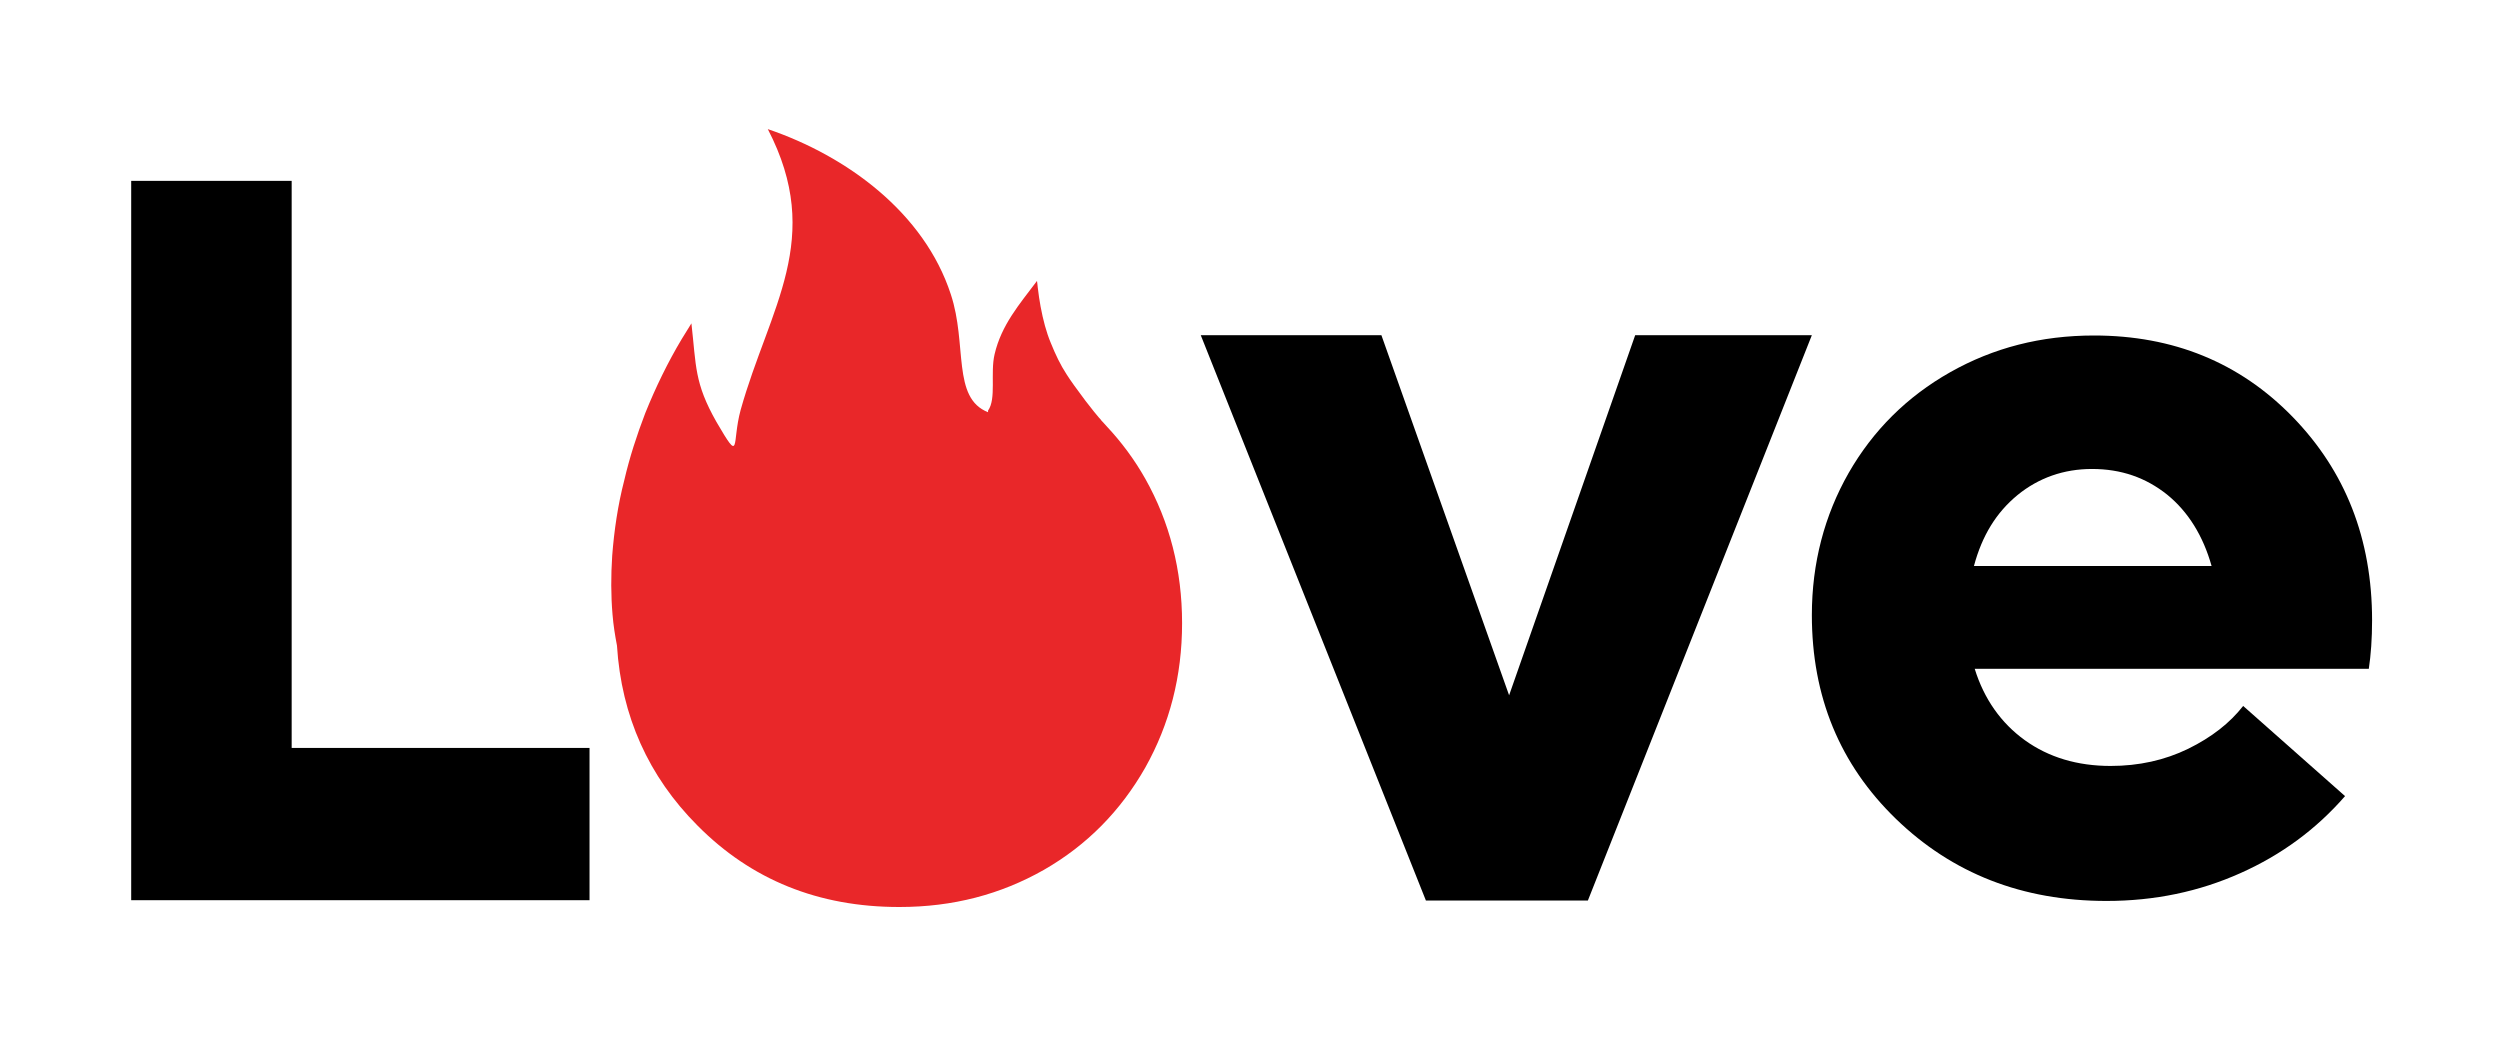
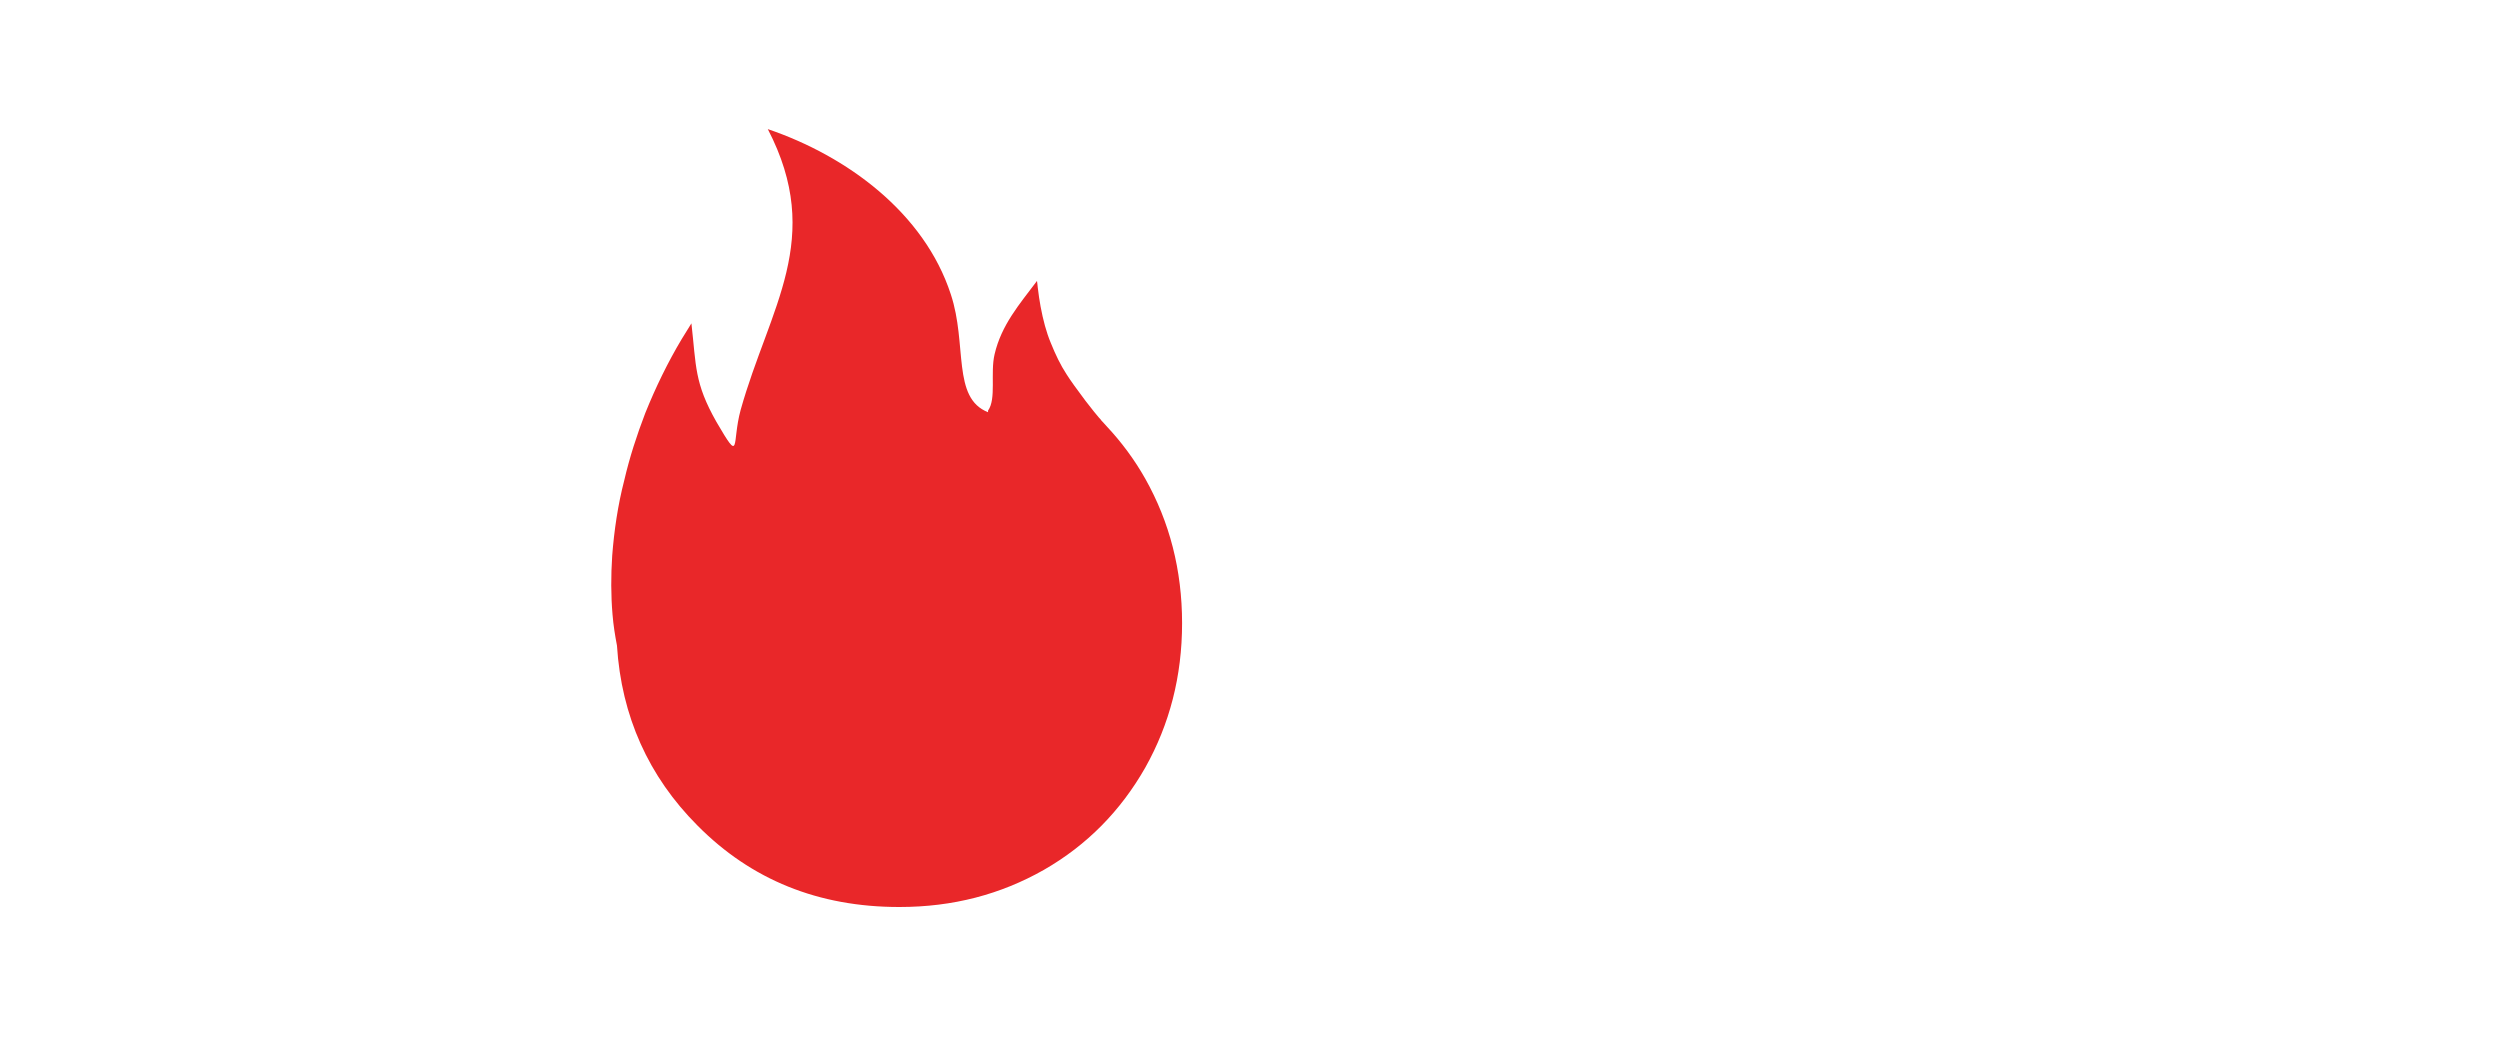
<svg xmlns="http://www.w3.org/2000/svg" width="120" zoomAndPan="magnify" viewBox="0 0 90 37.5" height="50" preserveAspectRatio="xMidYMid meet" version="1.2">
  <defs>
    <clipPath id="e2bc76ce5a">
      <path d="M 4.723 6 L 22 6 L 22 32.715 L 4.723 32.715 Z M 4.723 6 " />
    </clipPath>
    <clipPath id="6f5f39e7a5">
      <path d="M 22 4.59 L 43 4.59 L 43 32.715 L 22 32.715 Z M 22 4.59 " />
    </clipPath>
    <clipPath id="3d3e3cbf32">
-       <path d="M 43 12 L 66 12 L 66 32.715 L 43 32.715 Z M 43 12 " />
-     </clipPath>
+       </clipPath>
    <clipPath id="2be833e8d5">
-       <path d="M 65 12 L 85.395 12 L 85.395 32.715 L 65 32.715 Z M 65 12 " />
-     </clipPath>
+       </clipPath>
  </defs>
  <g id="526d1fa774">
    <g clip-rule="nonzero" clip-path="url(#e2bc76ce5a)">
-       <path style=" stroke:none;fill-rule:nonzero;fill:#000000;fill-opacity:1;" d="M 10.5 26.926 L 21.223 26.926 L 21.223 32.406 L 4.723 32.406 L 4.723 6.512 L 10.5 6.512 L 10.5 26.941 Z M 10.5 26.926 " />
-     </g>
+       </g>
    <g clip-rule="nonzero" clip-path="url(#6f5f39e7a5)">
      <path style=" stroke:none;fill-rule:nonzero;fill:#e92729;fill-opacity:1;" d="M 42.555 22.434 C 42.555 24.344 42.105 26.074 41.23 27.633 C 40.344 29.188 39.137 30.422 37.578 31.316 C 36.023 32.199 34.305 32.652 32.383 32.652 L 32.371 32.652 C 29.461 32.652 27.043 31.672 25.109 29.719 C 23.348 27.953 22.371 25.781 22.211 23.242 C 22.141 22.875 22.082 22.508 22.051 22.125 C 21.992 21.434 21.992 20.73 22.039 20.008 C 22.109 19.098 22.242 18.188 22.473 17.293 C 22.664 16.469 22.926 15.664 23.23 14.871 C 23.609 13.93 24.047 13.035 24.539 12.211 L 24.891 11.641 C 25.066 13.18 24.992 13.781 25.793 15.191 C 26.695 16.734 26.332 15.973 26.664 14.754 C 27.699 11.066 29.691 8.598 27.641 4.648 C 30.492 5.617 33.273 7.66 34.23 10.598 C 34.828 12.402 34.262 14.328 35.57 14.84 L 35.57 14.781 C 35.875 14.355 35.645 13.43 35.805 12.754 C 36.051 11.699 36.691 10.965 37.332 10.113 C 37.348 10.199 37.348 10.273 37.359 10.348 C 37.391 10.598 37.418 10.816 37.461 11.035 C 37.551 11.52 37.668 11.961 37.828 12.344 C 38 12.77 38.176 13.137 38.395 13.473 C 38.555 13.723 38.727 13.961 39.078 14.43 C 39.34 14.766 39.469 14.93 39.559 15.031 C 39.617 15.09 39.645 15.125 39.645 15.133 C 39.719 15.207 39.777 15.281 39.848 15.355 C 40.371 15.914 40.84 16.543 41.23 17.234 C 42.105 18.789 42.555 20.523 42.555 22.434 Z M 42.555 22.434 " />
    </g>
    <g clip-rule="nonzero" clip-path="url(#3d3e3cbf32)">
      <path style=" stroke:none;fill-rule:nonzero;fill:#000000;fill-opacity:1;" d="M 58.883 12.066 L 65.227 12.066 L 57.164 32.418 L 51.332 32.418 L 43.227 12.066 L 49.73 12.066 L 54.328 25.031 L 58.867 12.066 Z M 58.883 12.066 " />
    </g>
    <g clip-rule="nonzero" clip-path="url(#2be833e8d5)">
      <path style=" stroke:none;fill-rule:nonzero;fill:#000000;fill-opacity:1;" d="M 85.395 22.332 C 85.395 22.992 85.352 23.578 85.277 24.078 L 71.09 24.078 C 71.426 25.164 72.039 26.031 72.895 26.648 C 73.754 27.266 74.789 27.574 75.98 27.574 C 77 27.574 77.93 27.367 78.773 26.957 C 79.617 26.543 80.273 26.031 80.754 25.414 L 84.422 28.66 C 83.387 29.848 82.137 30.773 80.652 31.434 C 79.168 32.098 77.566 32.434 75.836 32.434 C 72.809 32.434 70.289 31.449 68.254 29.48 C 66.23 27.516 65.227 25.078 65.227 22.141 C 65.227 20.273 65.68 18.555 66.551 17.027 C 67.426 15.5 68.648 14.281 70.203 13.402 C 71.762 12.52 73.477 12.078 75.383 12.078 C 78.234 12.078 80.621 13.047 82.527 15 C 84.434 16.957 85.395 19.395 85.395 22.332 Z M 75.312 16.883 C 74.293 16.883 73.391 17.203 72.633 17.82 C 71.863 18.453 71.352 19.289 71.062 20.375 L 79.617 20.375 C 79.312 19.289 78.773 18.422 78.02 17.809 C 77.246 17.191 76.359 16.883 75.312 16.883 Z M 75.312 16.883 " />
    </g>
  </g>
</svg>